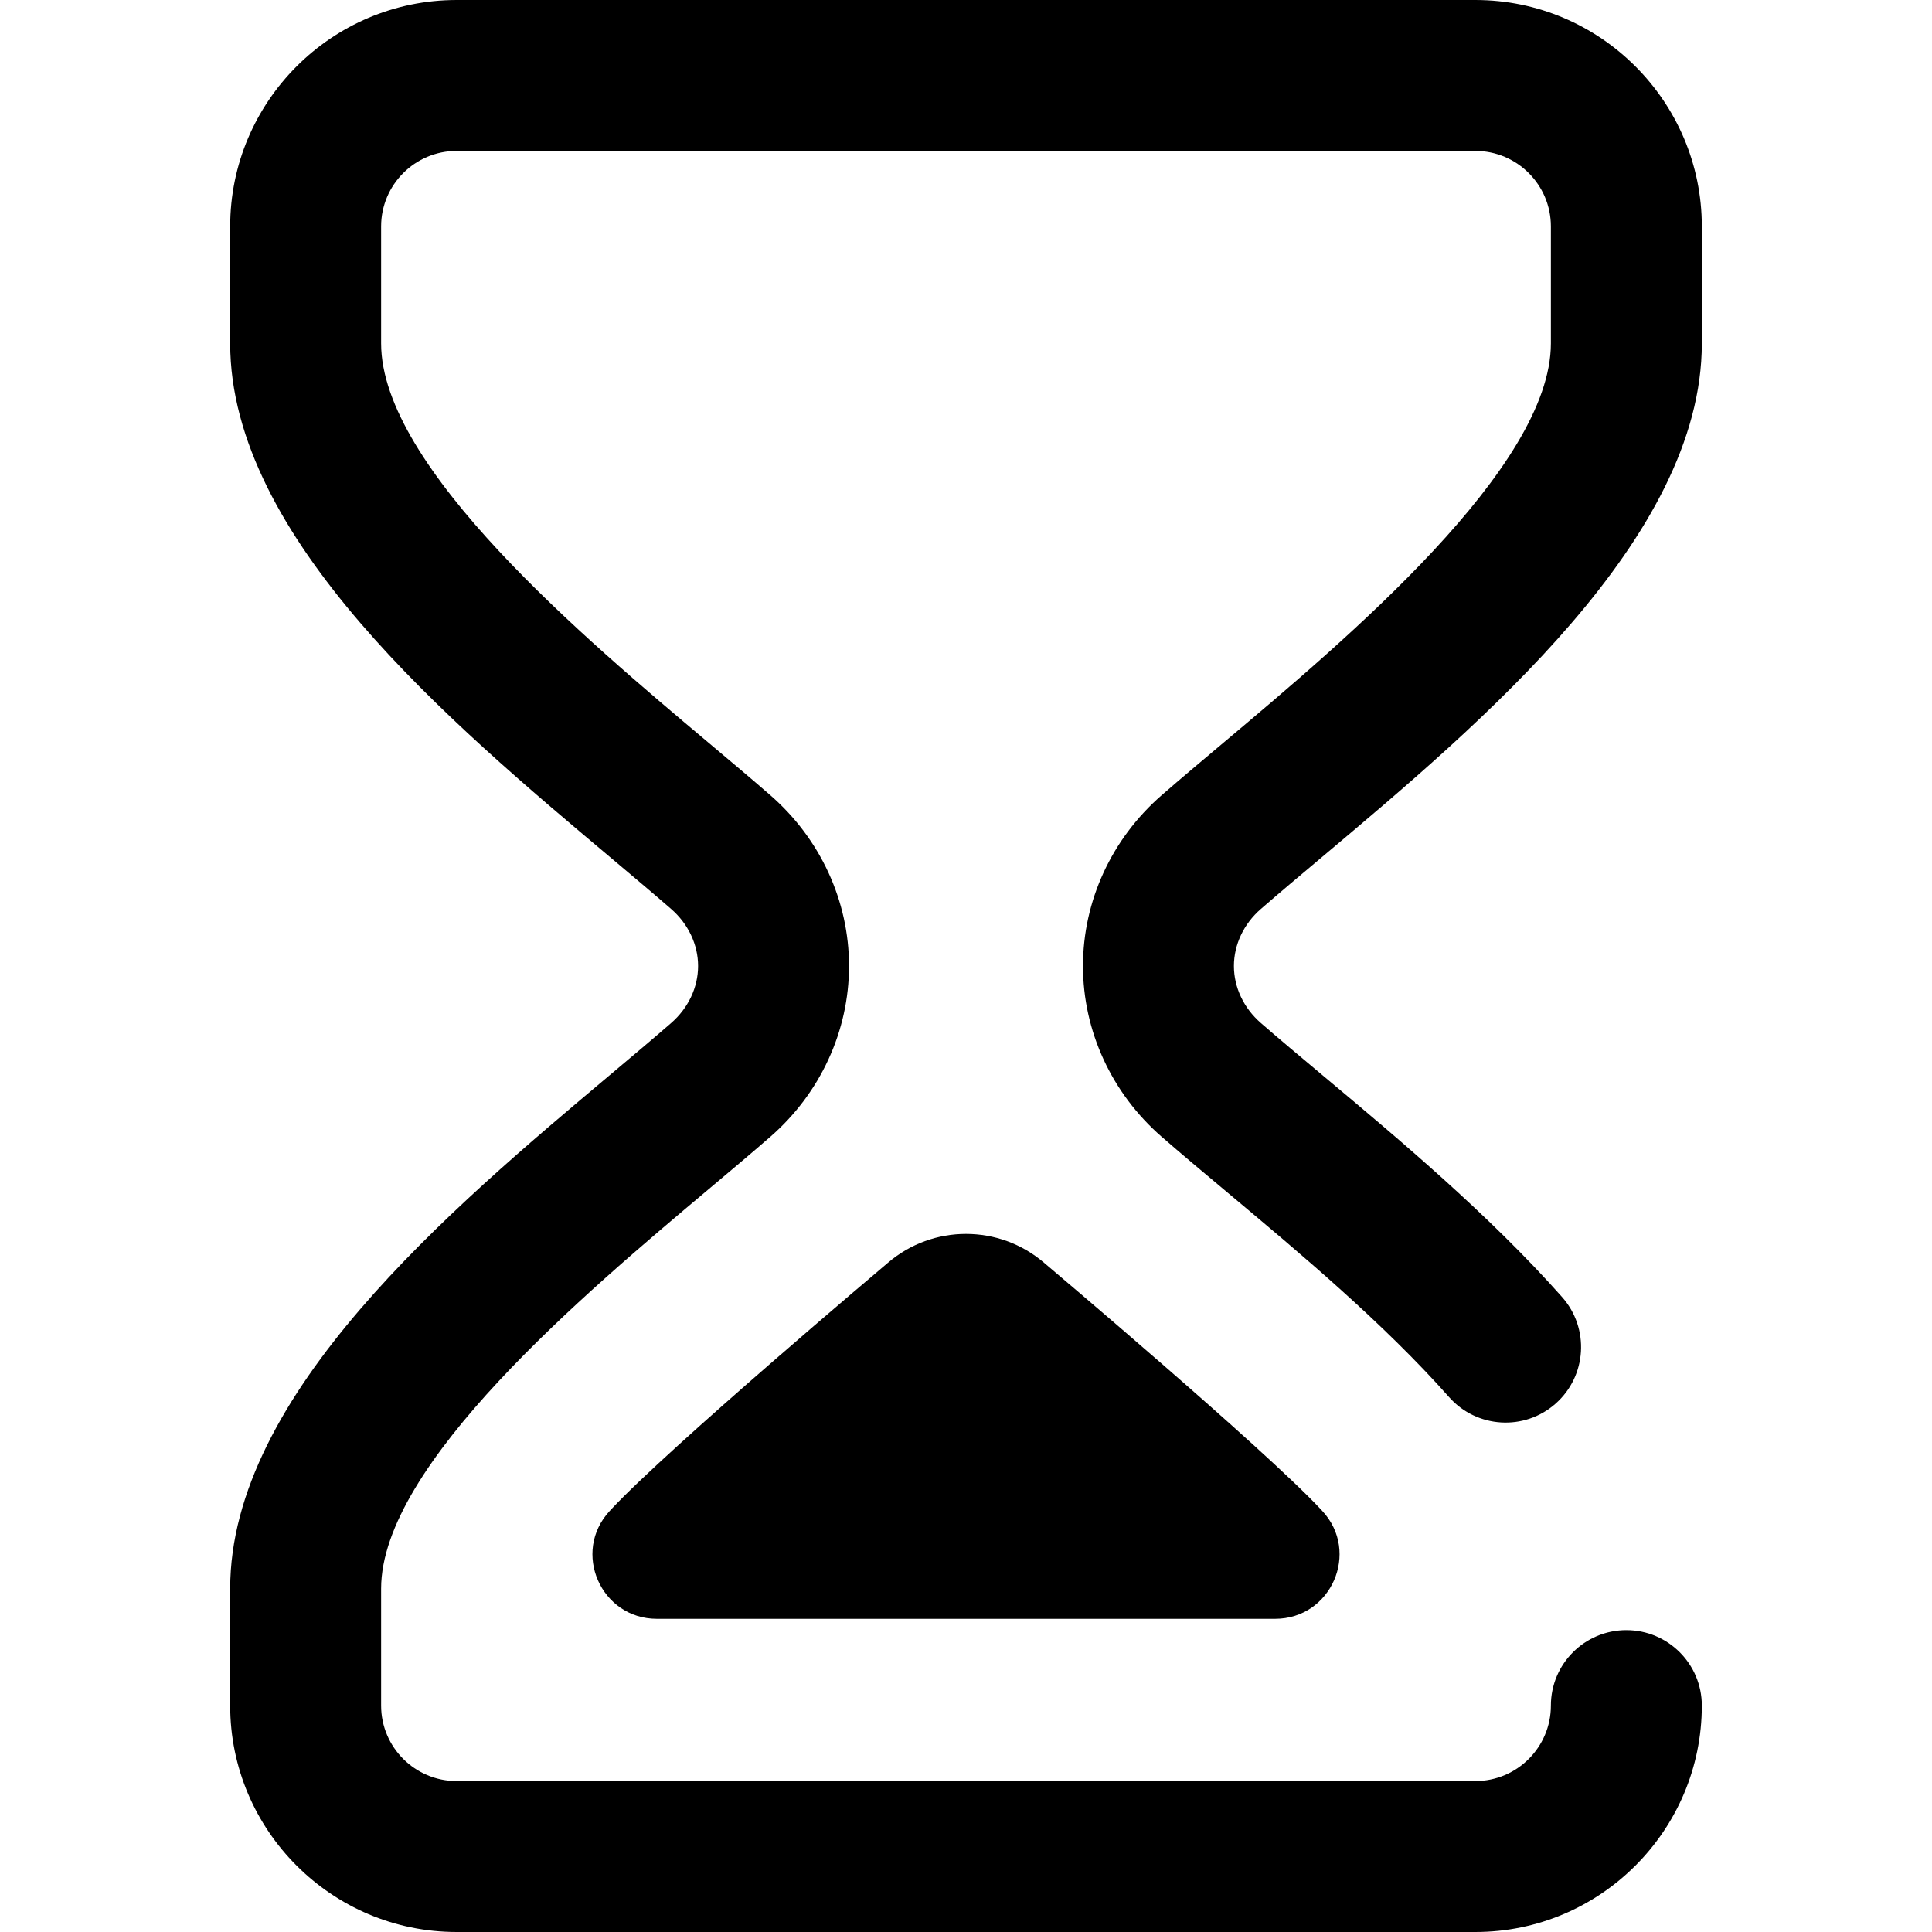
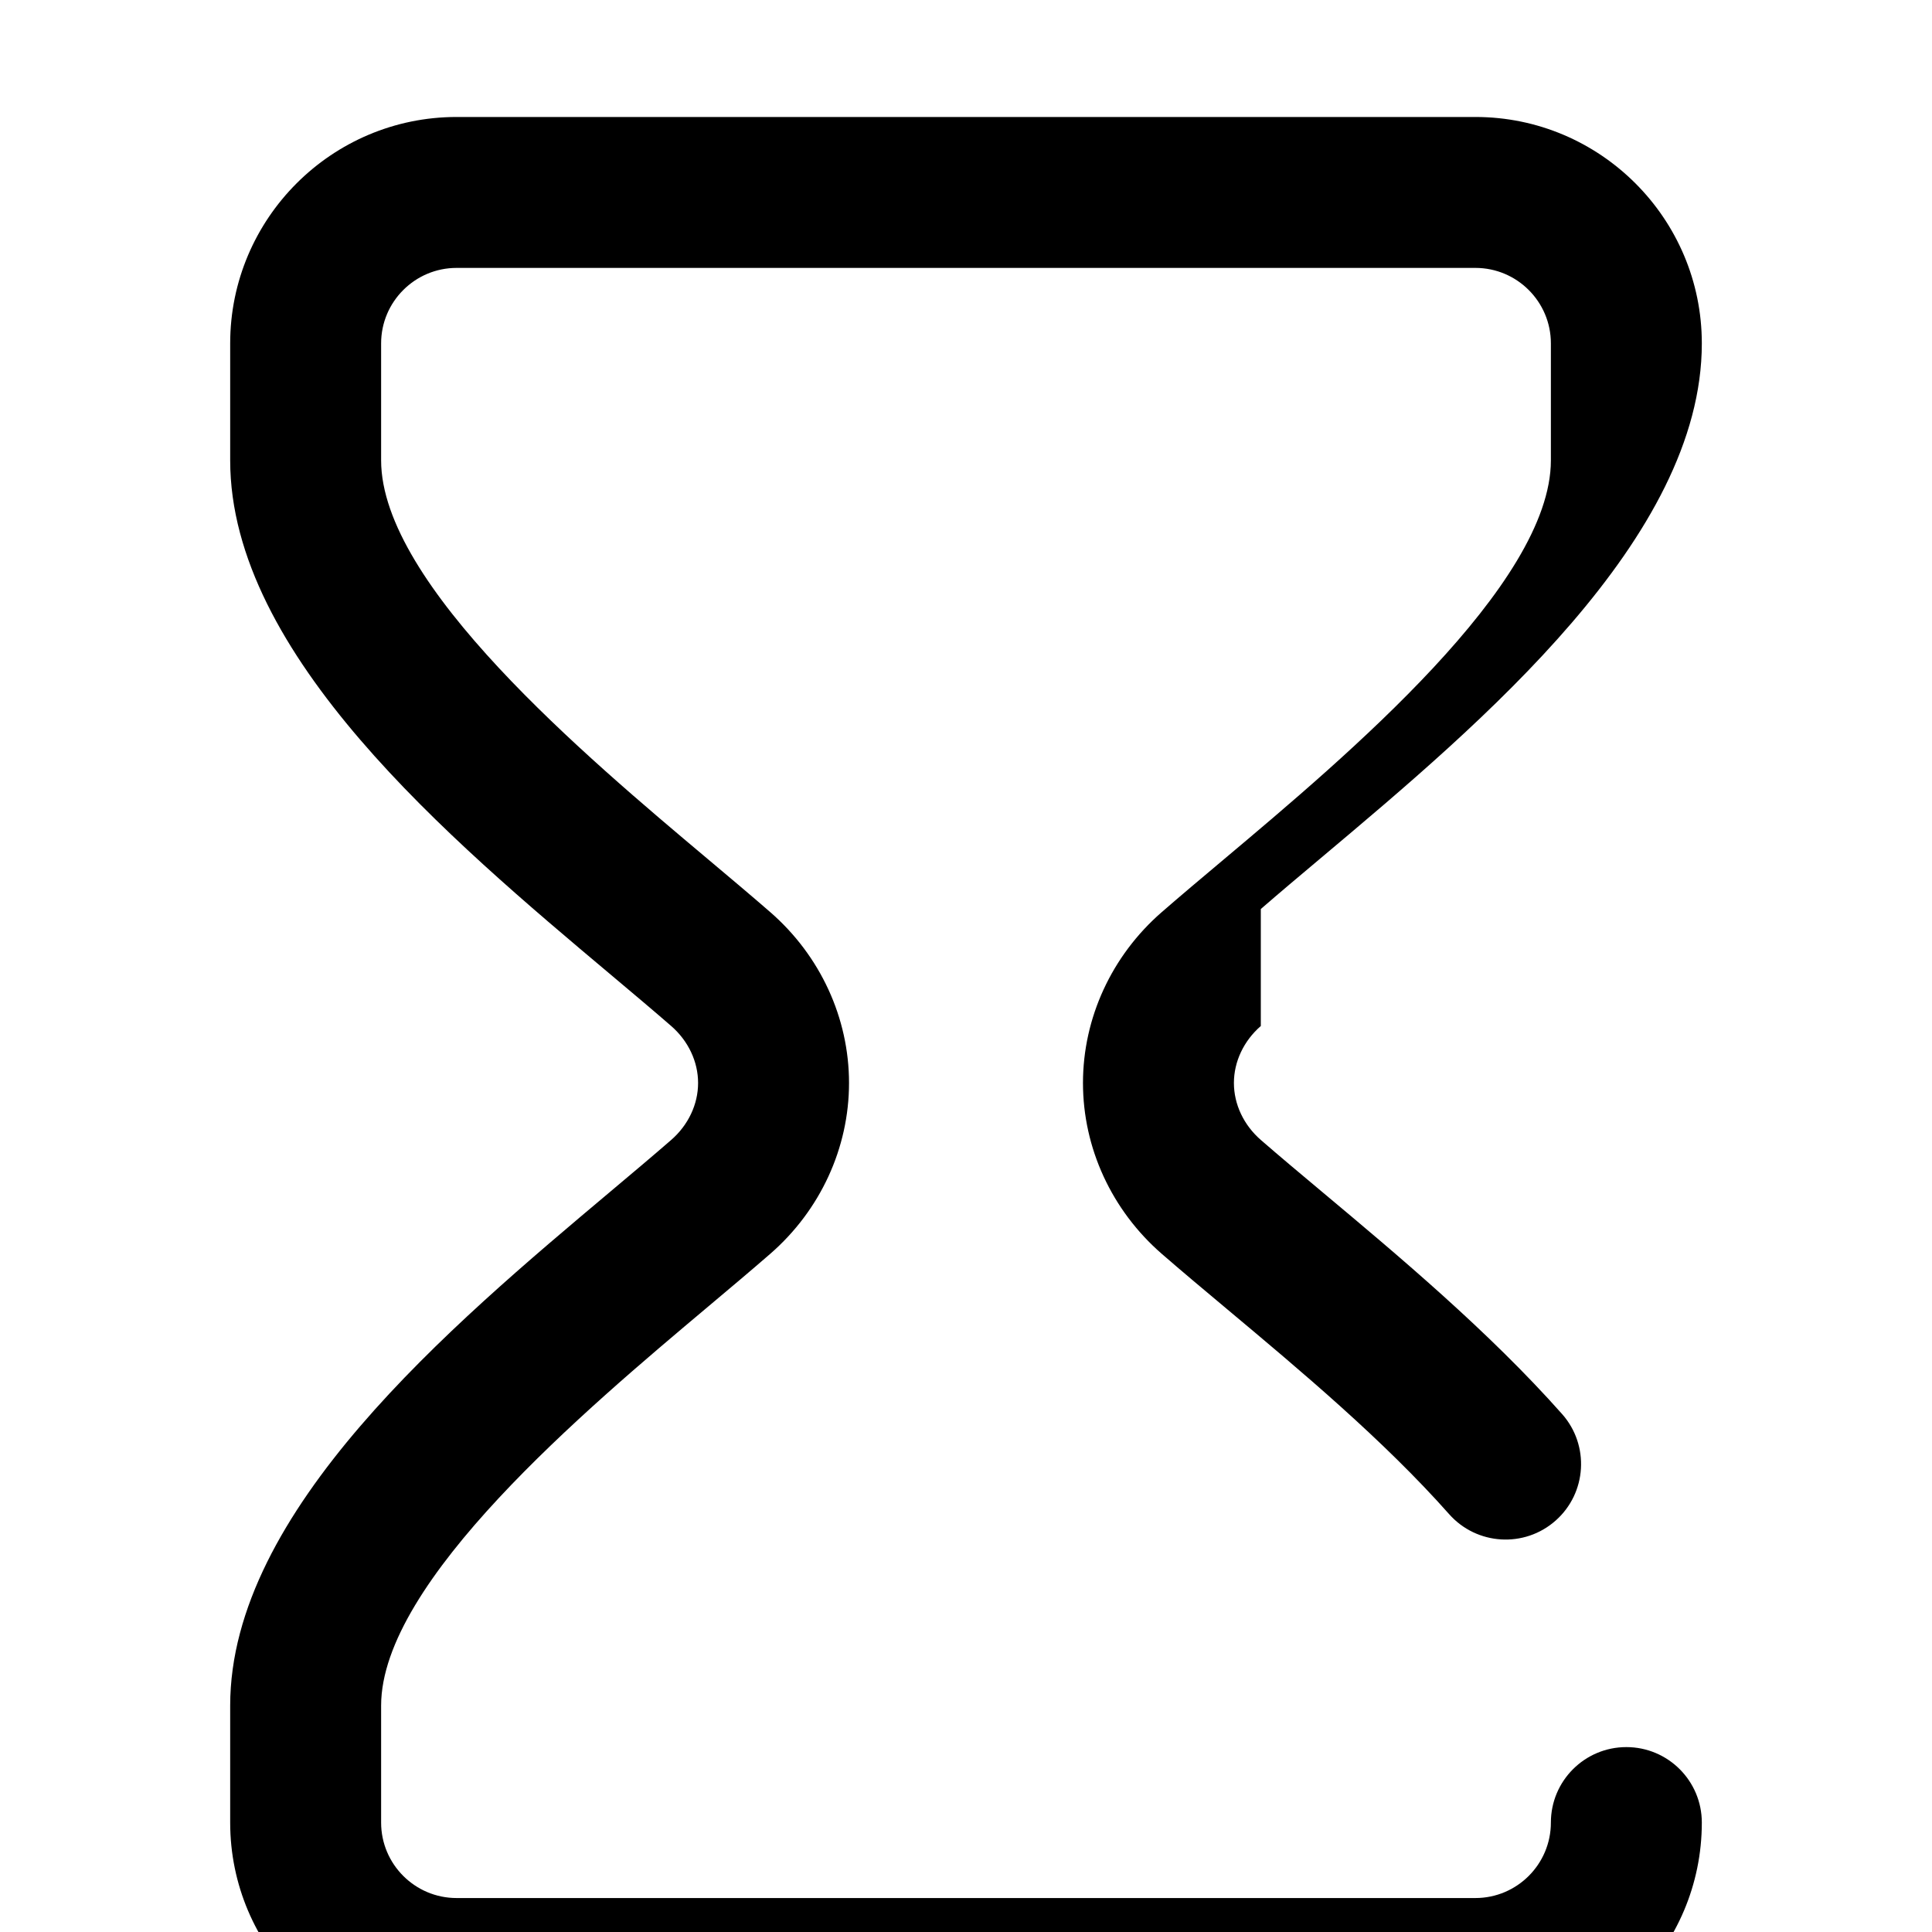
<svg xmlns="http://www.w3.org/2000/svg" enable-background="new 0 0 512 512" viewBox="0 0 512 512">
-   <path d="m334.127 240.903c4.766-4.147 10.219-8.729 15.99-13.581 42.574-35.789 100.883-84.803 100.883-136.322v-31c0-33.084-26.916-60-60-60h-270c-33.084 0-60 26.916-60 60v31c0 51.519 58.309 100.533 100.883 136.322 5.771 4.852 11.223 9.434 15.989 13.581 4.53 3.941 7.128 9.443 7.128 15.097 0 5.653-2.598 11.156-7.127 15.097-4.766 4.147-10.219 8.729-15.99 13.581-42.574 35.789-100.883 84.803-100.883 136.322v31c0 33.084 26.916 60 60 60h270c33.084 0 60-26.916 60-60 0-11.046-8.954-20-20-20s-20 8.954-20 20c0 11.028-8.972 20-20 20h-270c-11.028 0-20-8.972-20-20v-31c0-32.888 54.224-78.469 86.622-105.704 5.904-4.963 11.483-9.652 16.506-14.022 13.265-11.541 20.872-28.043 20.872-45.274 0-17.232-7.607-33.734-20.873-45.275-5.023-4.369-10.601-9.058-16.505-14.022-32.398-27.234-86.622-72.815-86.622-105.703v-31c0-11.028 8.972-20 20-20h270c11.028 0 20 8.972 20 20v31c0 32.888-54.224 78.469-86.622 105.703-5.904 4.963-11.483 9.652-16.506 14.022-13.265 11.541-20.872 28.043-20.872 45.275s7.607 33.734 20.873 45.274c5.235 4.554 11.068 9.437 17.245 14.607 19.456 16.285 41.509 34.745 58.915 54.384 7.326 8.265 19.965 9.029 28.233 1.702 8.266-7.326 9.028-19.967 1.702-28.233-19.383-21.869-43.665-42.194-63.177-58.526-6.025-5.044-11.717-9.808-16.663-14.112-4.53-3.941-7.128-9.443-7.128-15.096s2.598-11.156 7.127-15.097z" />
-   <path d="m276.716 334.668c-11.922-10.225-29.509-10.225-41.43 0-.737.632-57.995 48.948-73.207 65.211-.168.18-.336.359-.501.538-10.118 10.884-2.362 28.583 12.504 28.583h163.836c14.866 0 22.622-17.699 12.506-28.583-.166-.178-.333-.358-.501-.538-15.212-16.263-72.47-64.578-73.207-65.211z" />
+   <path d="m334.127 240.903c4.766-4.147 10.219-8.729 15.99-13.581 42.574-35.789 100.883-84.803 100.883-136.322c0-33.084-26.916-60-60-60h-270c-33.084 0-60 26.916-60 60v31c0 51.519 58.309 100.533 100.883 136.322 5.771 4.852 11.223 9.434 15.989 13.581 4.53 3.941 7.128 9.443 7.128 15.097 0 5.653-2.598 11.156-7.127 15.097-4.766 4.147-10.219 8.729-15.99 13.581-42.574 35.789-100.883 84.803-100.883 136.322v31c0 33.084 26.916 60 60 60h270c33.084 0 60-26.916 60-60 0-11.046-8.954-20-20-20s-20 8.954-20 20c0 11.028-8.972 20-20 20h-270c-11.028 0-20-8.972-20-20v-31c0-32.888 54.224-78.469 86.622-105.704 5.904-4.963 11.483-9.652 16.506-14.022 13.265-11.541 20.872-28.043 20.872-45.274 0-17.232-7.607-33.734-20.873-45.275-5.023-4.369-10.601-9.058-16.505-14.022-32.398-27.234-86.622-72.815-86.622-105.703v-31c0-11.028 8.972-20 20-20h270c11.028 0 20 8.972 20 20v31c0 32.888-54.224 78.469-86.622 105.703-5.904 4.963-11.483 9.652-16.506 14.022-13.265 11.541-20.872 28.043-20.872 45.275s7.607 33.734 20.873 45.274c5.235 4.554 11.068 9.437 17.245 14.607 19.456 16.285 41.509 34.745 58.915 54.384 7.326 8.265 19.965 9.029 28.233 1.702 8.266-7.326 9.028-19.967 1.702-28.233-19.383-21.869-43.665-42.194-63.177-58.526-6.025-5.044-11.717-9.808-16.663-14.112-4.53-3.941-7.128-9.443-7.128-15.096s2.598-11.156 7.127-15.097z" />
</svg>